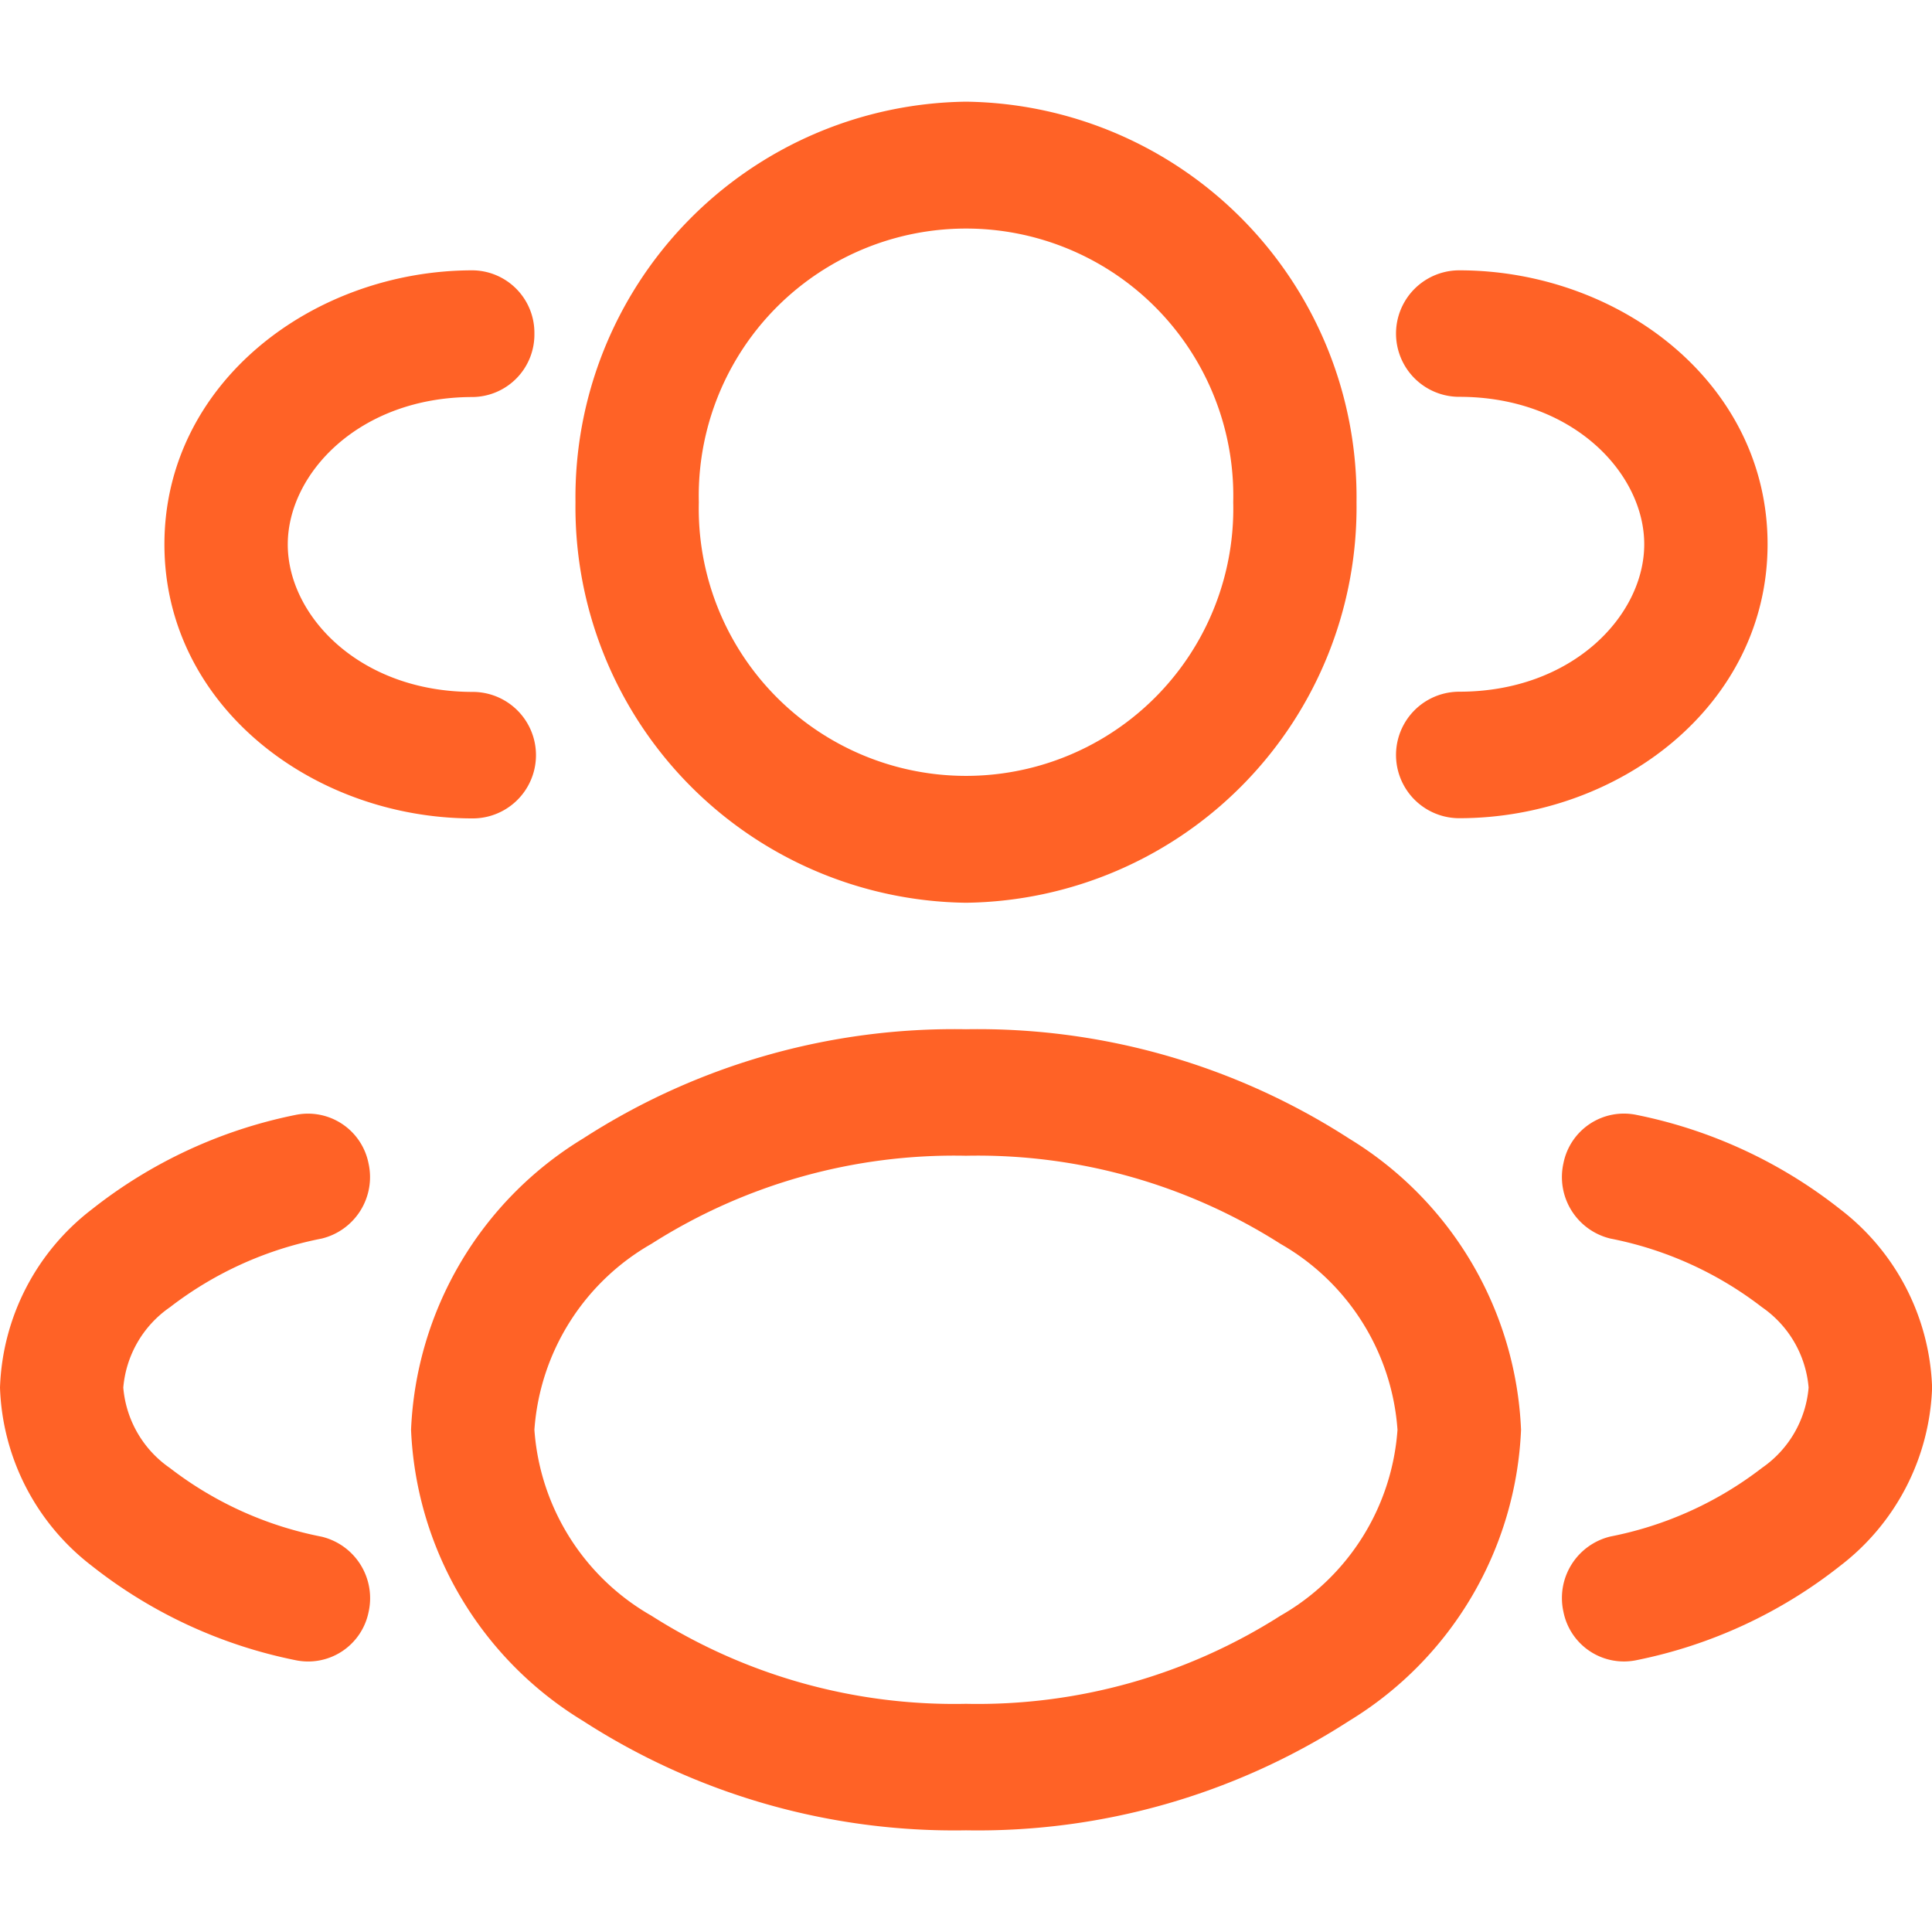
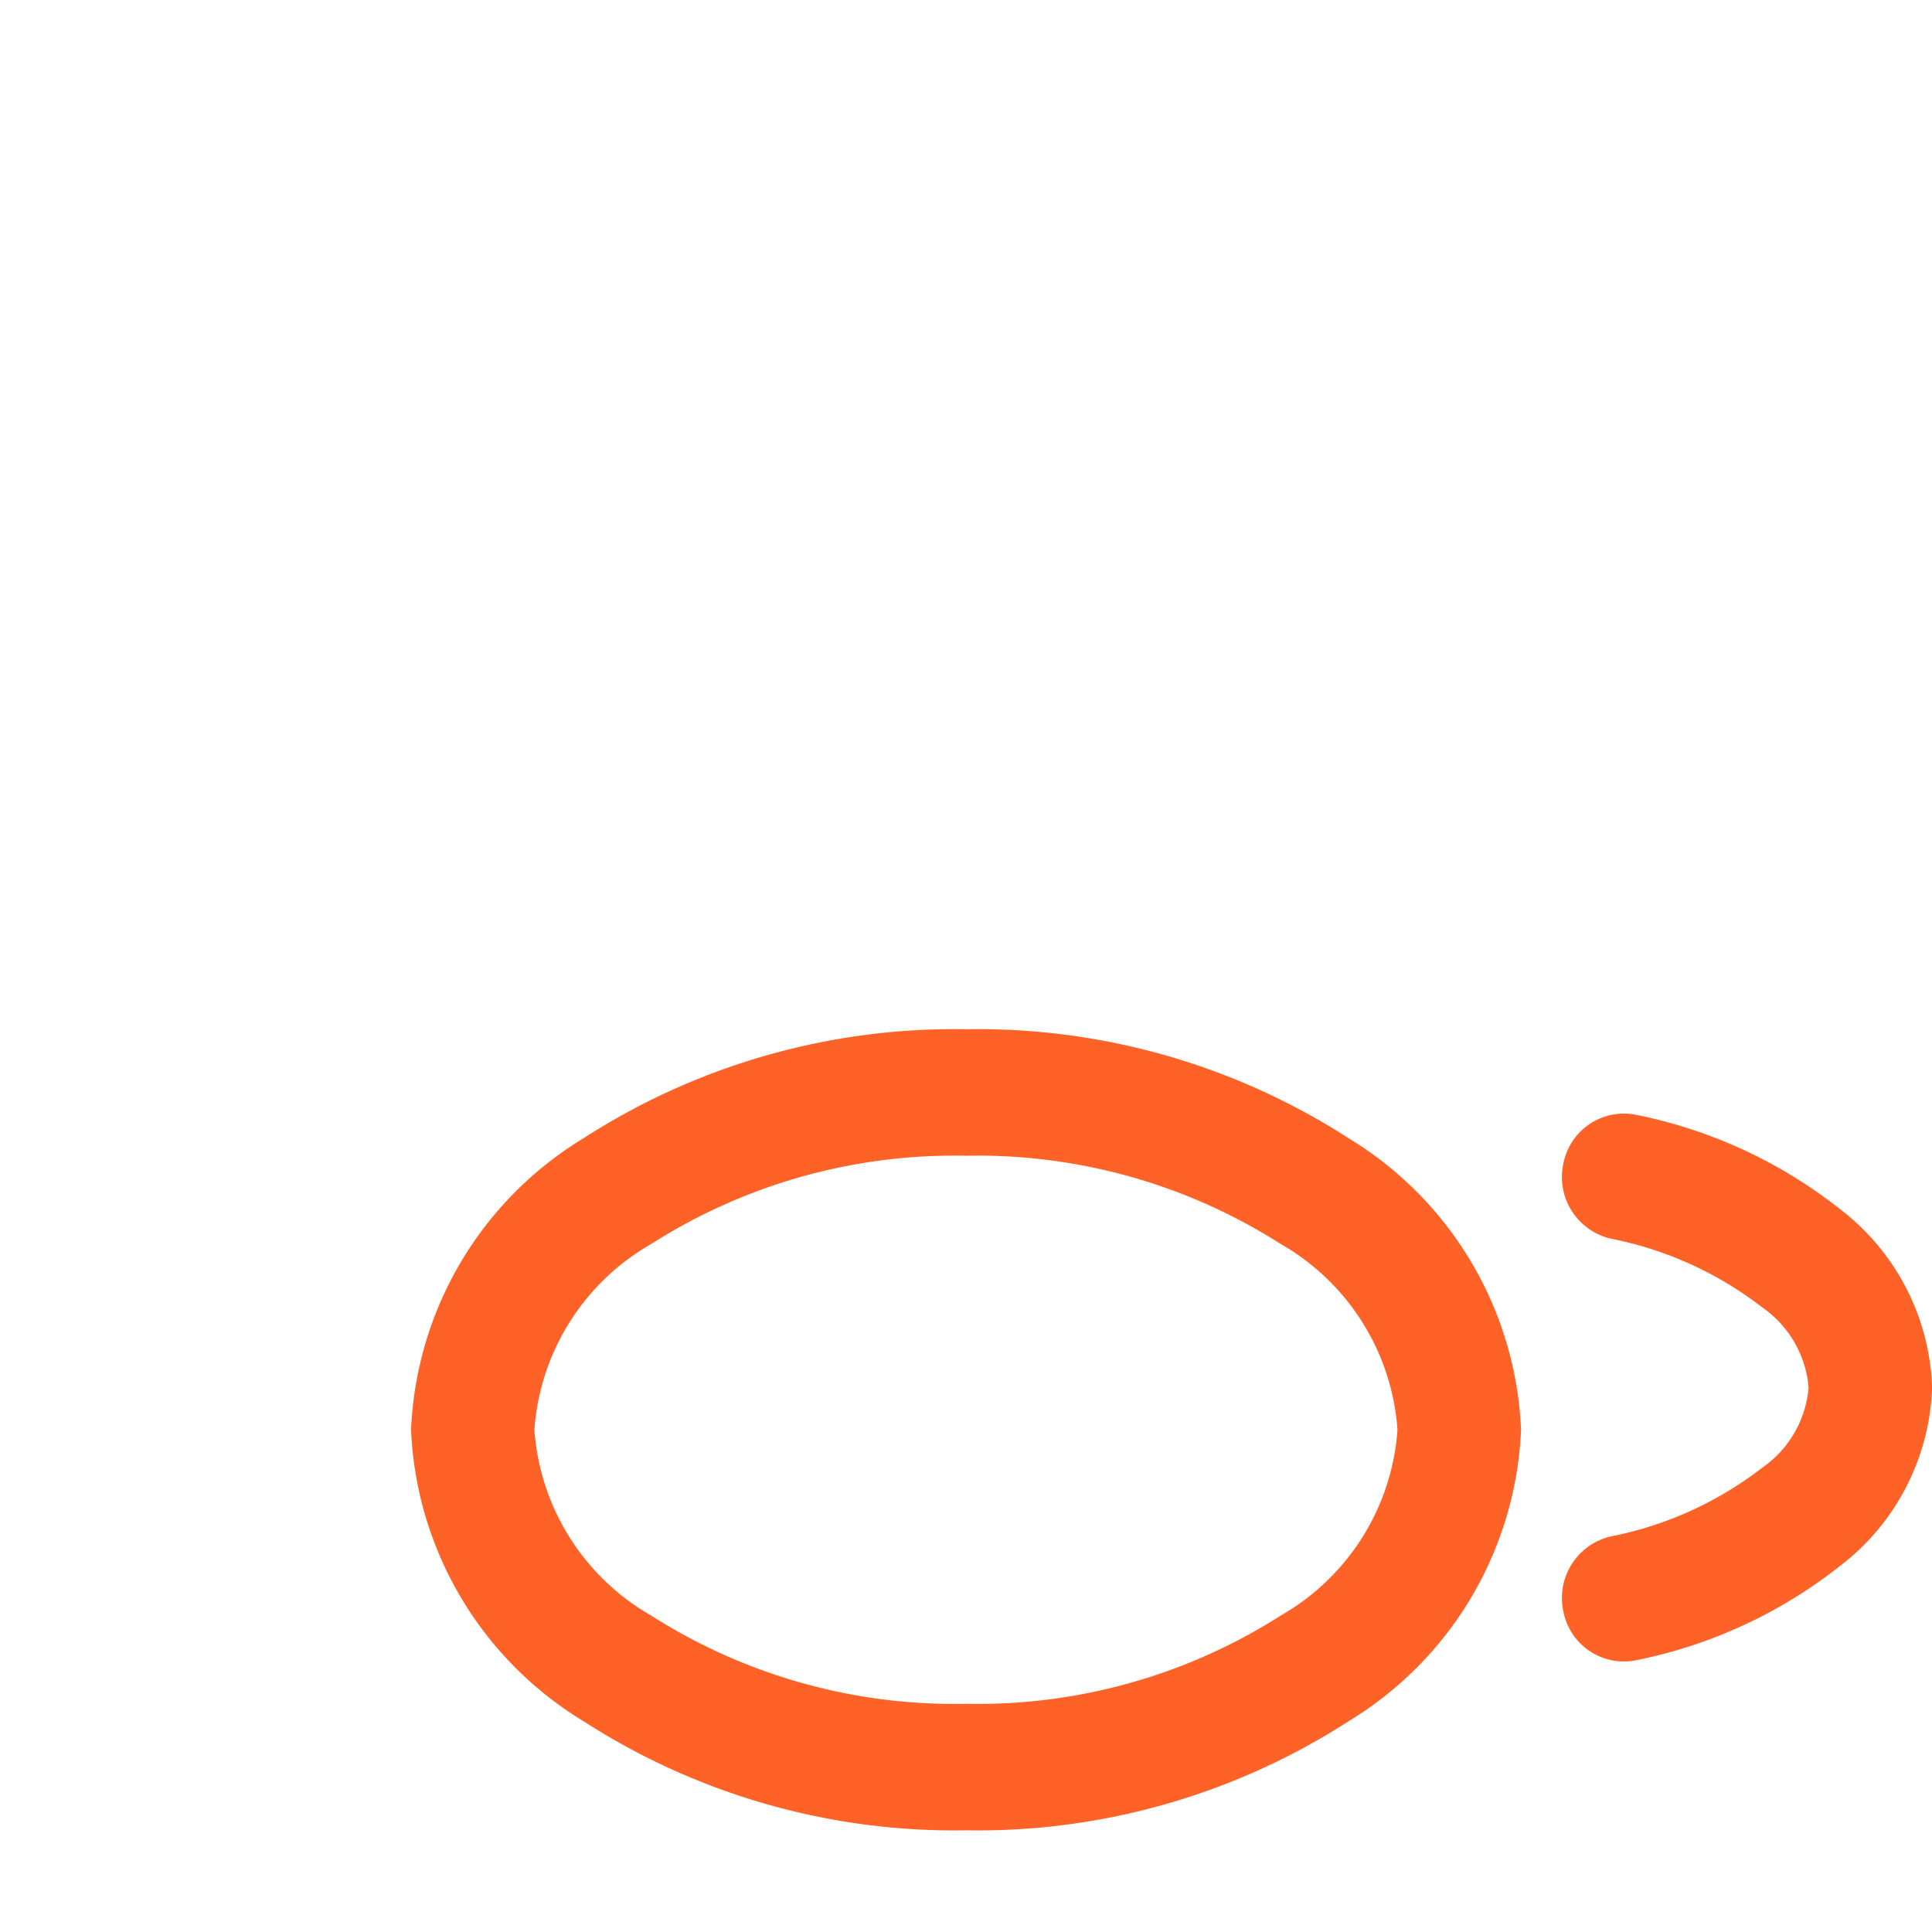
<svg xmlns="http://www.w3.org/2000/svg" width="38" height="38" viewBox="0 0 38 38">
  <g id="users-group-two-rounded-svgrepo-com" transform="translate(-6.25 26.75)">
    <rect id="Rectangle_10019" data-name="Rectangle 10019" width="38" height="38" rx="16" transform="translate(6.25 -26.75)" fill="none" />
    <g id="Group_36857" data-name="Group 36857" transform="translate(6 -26)">
-       <path id="Path_14012" data-name="Path 14012" d="M14.931,1.25A7.781,7.781,0,0,0,7.25,9.128a7.781,7.781,0,0,0,7.681,7.878,7.781,7.781,0,0,0,7.681-7.878A7.781,7.781,0,0,0,14.931,1.25ZM9.676,9.128a5.257,5.257,0,1,1,10.511,0,5.257,5.257,0,1,1-10.511,0Z" transform="translate(4.319)" fill="#ff6226" fill-rule="evenodd" />
-       <path id="Path_14013" data-name="Path 14013" d="M18.463,3.25a1.244,1.244,0,0,0,0,2.488c2.226,0,3.638,1.5,3.638,2.9s-1.412,2.9-3.638,2.9a1.244,1.244,0,0,0,0,2.488c3.132,0,6.064-2.211,6.064-5.39S21.6,3.25,18.463,3.25Z" transform="translate(10.489 1.317)" fill="#ff6226" />
-       <path id="Path_14014" data-name="Path 14014" d="M9.527,4.494A1.229,1.229,0,0,0,8.314,3.25C5.181,3.25,2.25,5.461,2.25,8.64s2.931,5.39,6.064,5.39a1.244,1.244,0,0,0,0-2.488c-2.226,0-3.638-1.5-3.638-2.9s1.412-2.9,3.638-2.9A1.229,1.229,0,0,0,9.527,4.494Z" transform="translate(1.234 1.317)" fill="#ff6226" />
      <path id="Path_14015" data-name="Path 14015" d="M16.165,12.25A13.455,13.455,0,0,0,8.632,14.4,7.051,7.051,0,0,0,5.25,20.128a7.051,7.051,0,0,0,3.382,5.726,13.455,13.455,0,0,0,7.533,2.152A13.456,13.456,0,0,0,23.7,25.854a7.052,7.052,0,0,0,3.382-5.726A7.052,7.052,0,0,0,23.7,14.4,13.456,13.456,0,0,0,16.165,12.25ZM7.676,20.128a4.582,4.582,0,0,1,2.3-3.656,11.088,11.088,0,0,1,6.188-1.734,11.087,11.087,0,0,1,6.188,1.734,4.582,4.582,0,0,1,2.3,3.656,4.582,4.582,0,0,1-2.3,3.656,11.087,11.087,0,0,1-6.188,1.734,11.088,11.088,0,0,1-6.188-1.734A4.582,4.582,0,0,1,7.676,20.128Z" transform="translate(3.085 7.244)" fill="#ff6226" fill-rule="evenodd" />
      <path id="Path_14016" data-name="Path 14016" d="M19.278,14.227a1.213,1.213,0,0,1,1.444-.949,9.474,9.474,0,0,1,4,1.855,4.61,4.61,0,0,1,1.807,3.506,4.611,4.611,0,0,1-1.807,3.506,9.474,9.474,0,0,1-4,1.855,1.213,1.213,0,0,1-1.444-.949,1.244,1.244,0,0,1,.925-1.482,7.11,7.11,0,0,0,2.981-1.35A2.138,2.138,0,0,0,24.1,18.64a2.138,2.138,0,0,0-.917-1.581,7.11,7.11,0,0,0-2.981-1.35A1.244,1.244,0,0,1,19.278,14.227Z" transform="translate(11.723 7.902)" fill="#ff6226" />
-       <path id="Path_14017" data-name="Path 14017" d="M6.054,13.279a1.213,1.213,0,0,1,1.444.949,1.244,1.244,0,0,1-.925,1.482,7.11,7.11,0,0,0-2.981,1.35,2.138,2.138,0,0,0-.917,1.581,2.138,2.138,0,0,0,.917,1.581,7.11,7.11,0,0,0,2.981,1.35A1.244,1.244,0,0,1,7.5,23.053,1.213,1.213,0,0,1,6.054,24a9.474,9.474,0,0,1-4-1.855A4.611,4.611,0,0,1,.25,18.64a4.611,4.611,0,0,1,1.807-3.506A9.474,9.474,0,0,1,6.054,13.279Z" transform="translate(0 7.902)" fill="#ff6226" />
    </g>
  </g>
</svg>